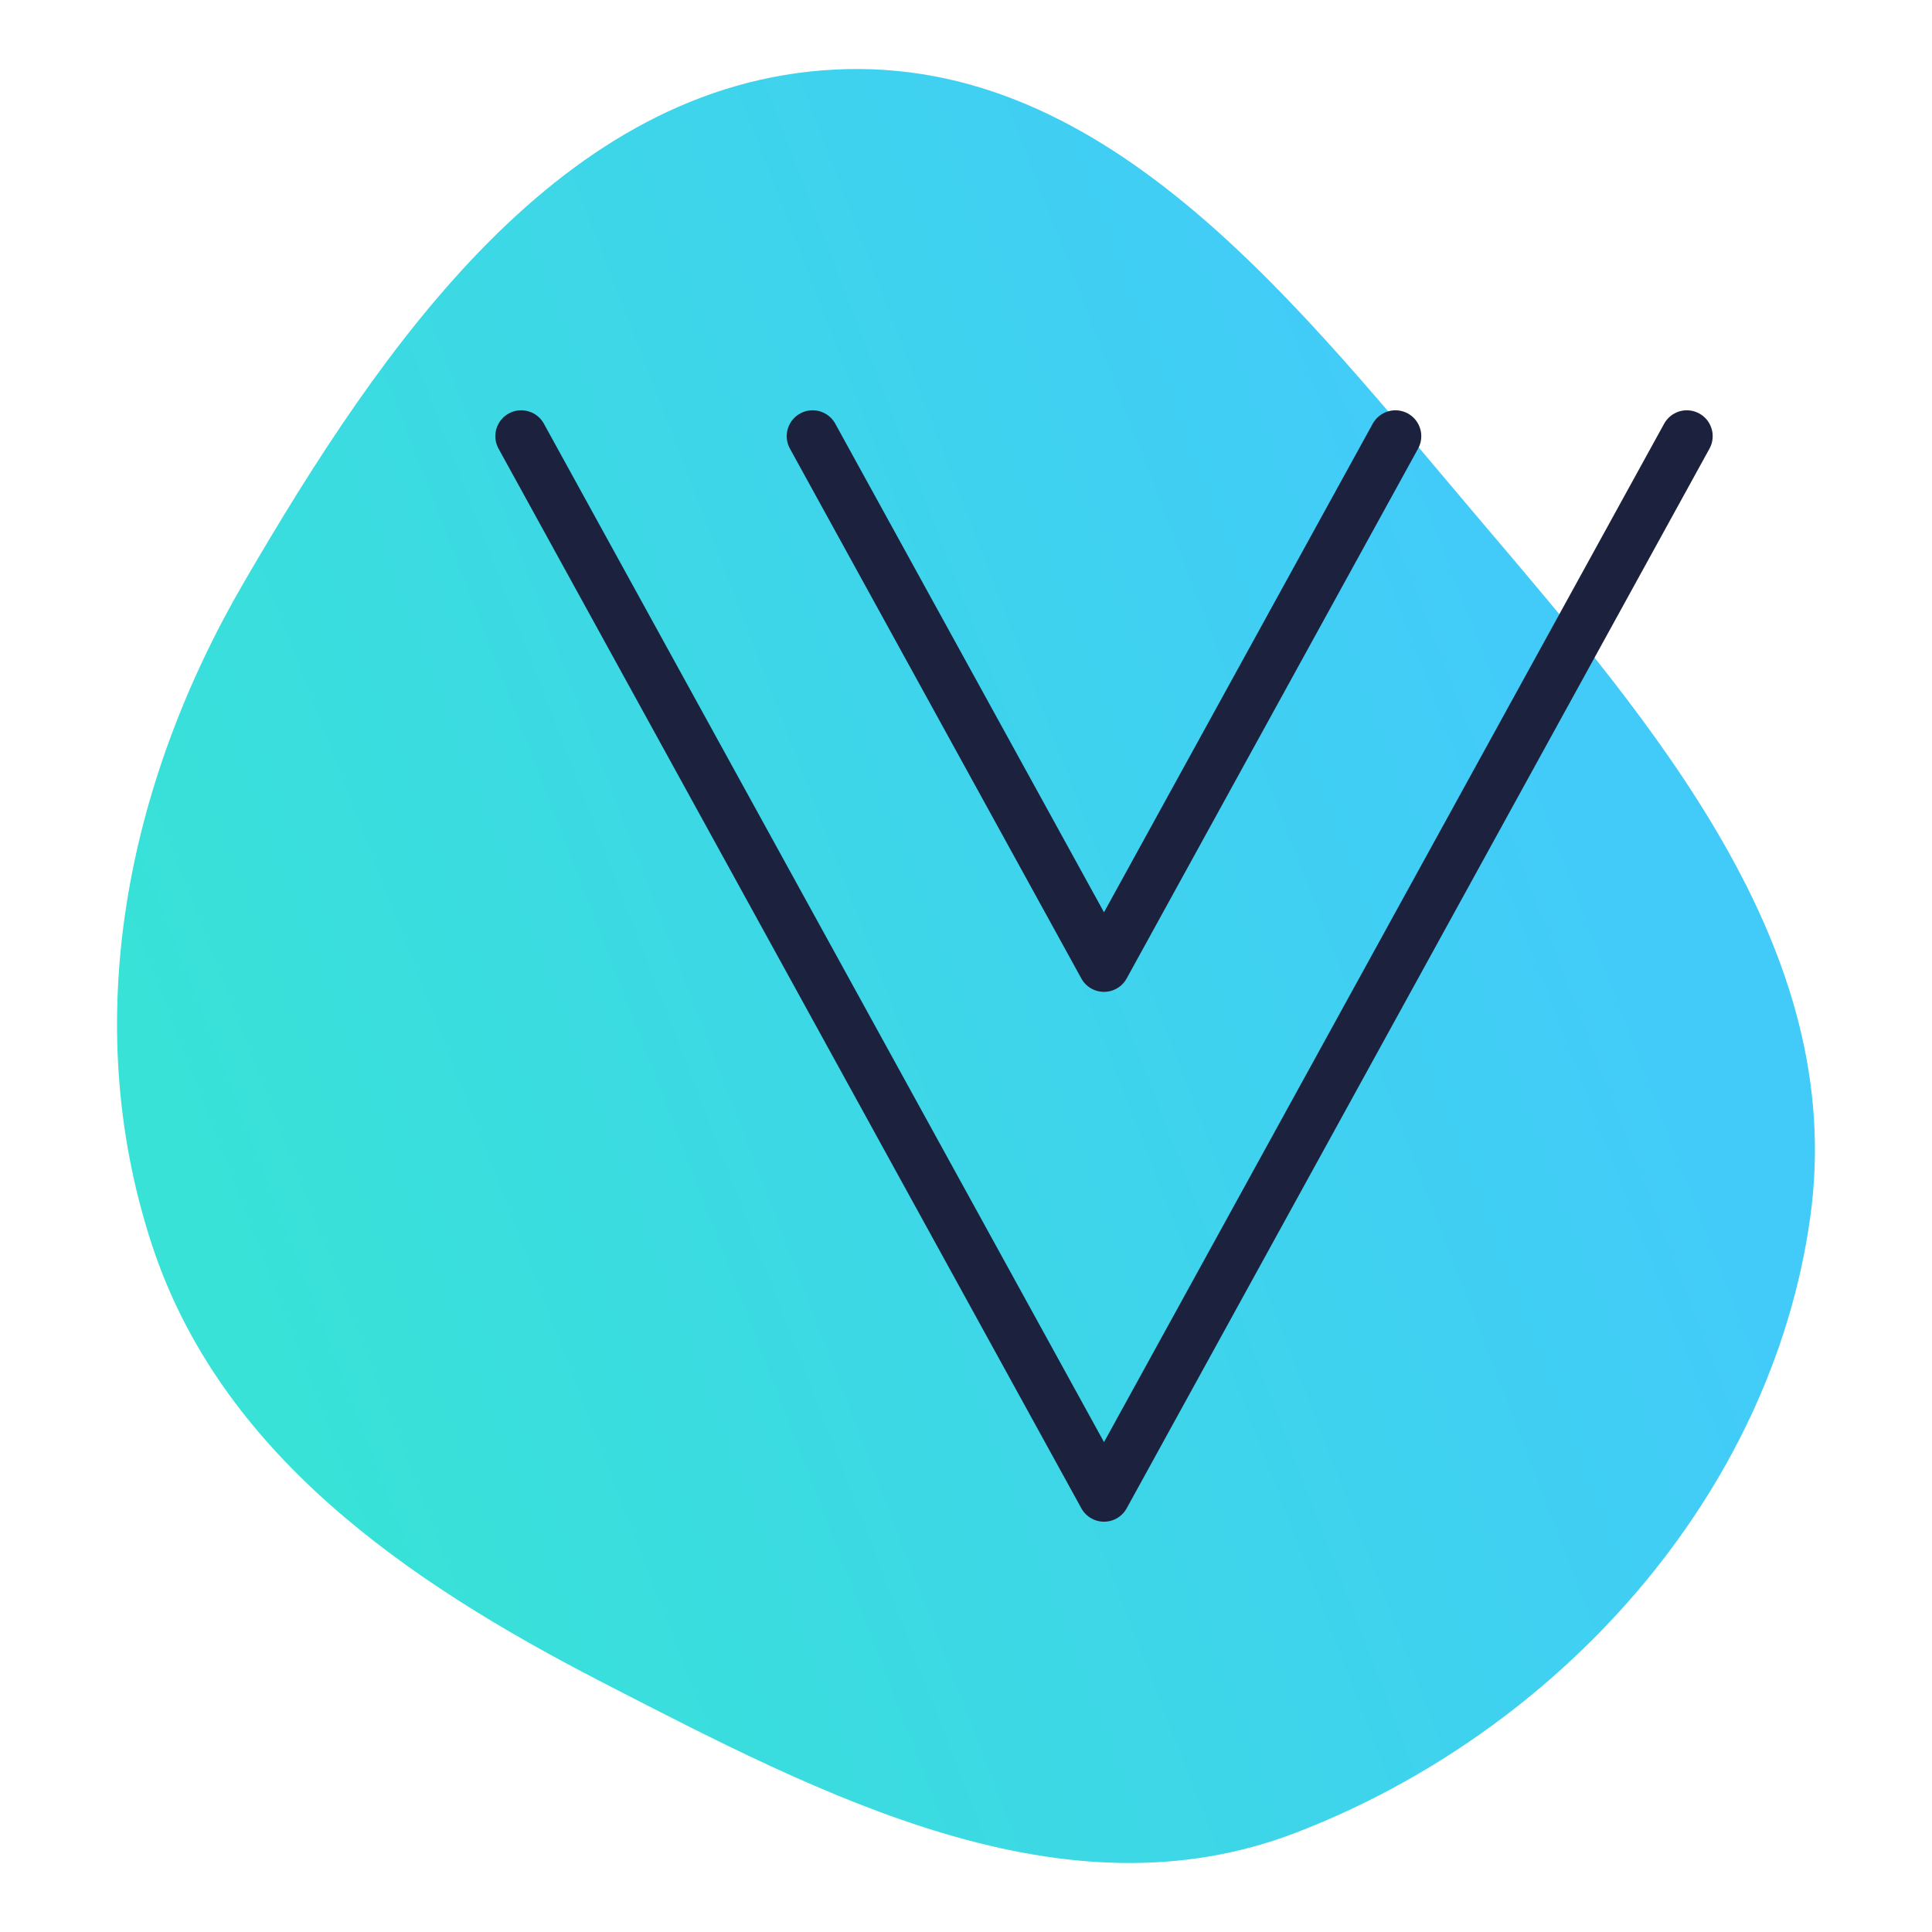
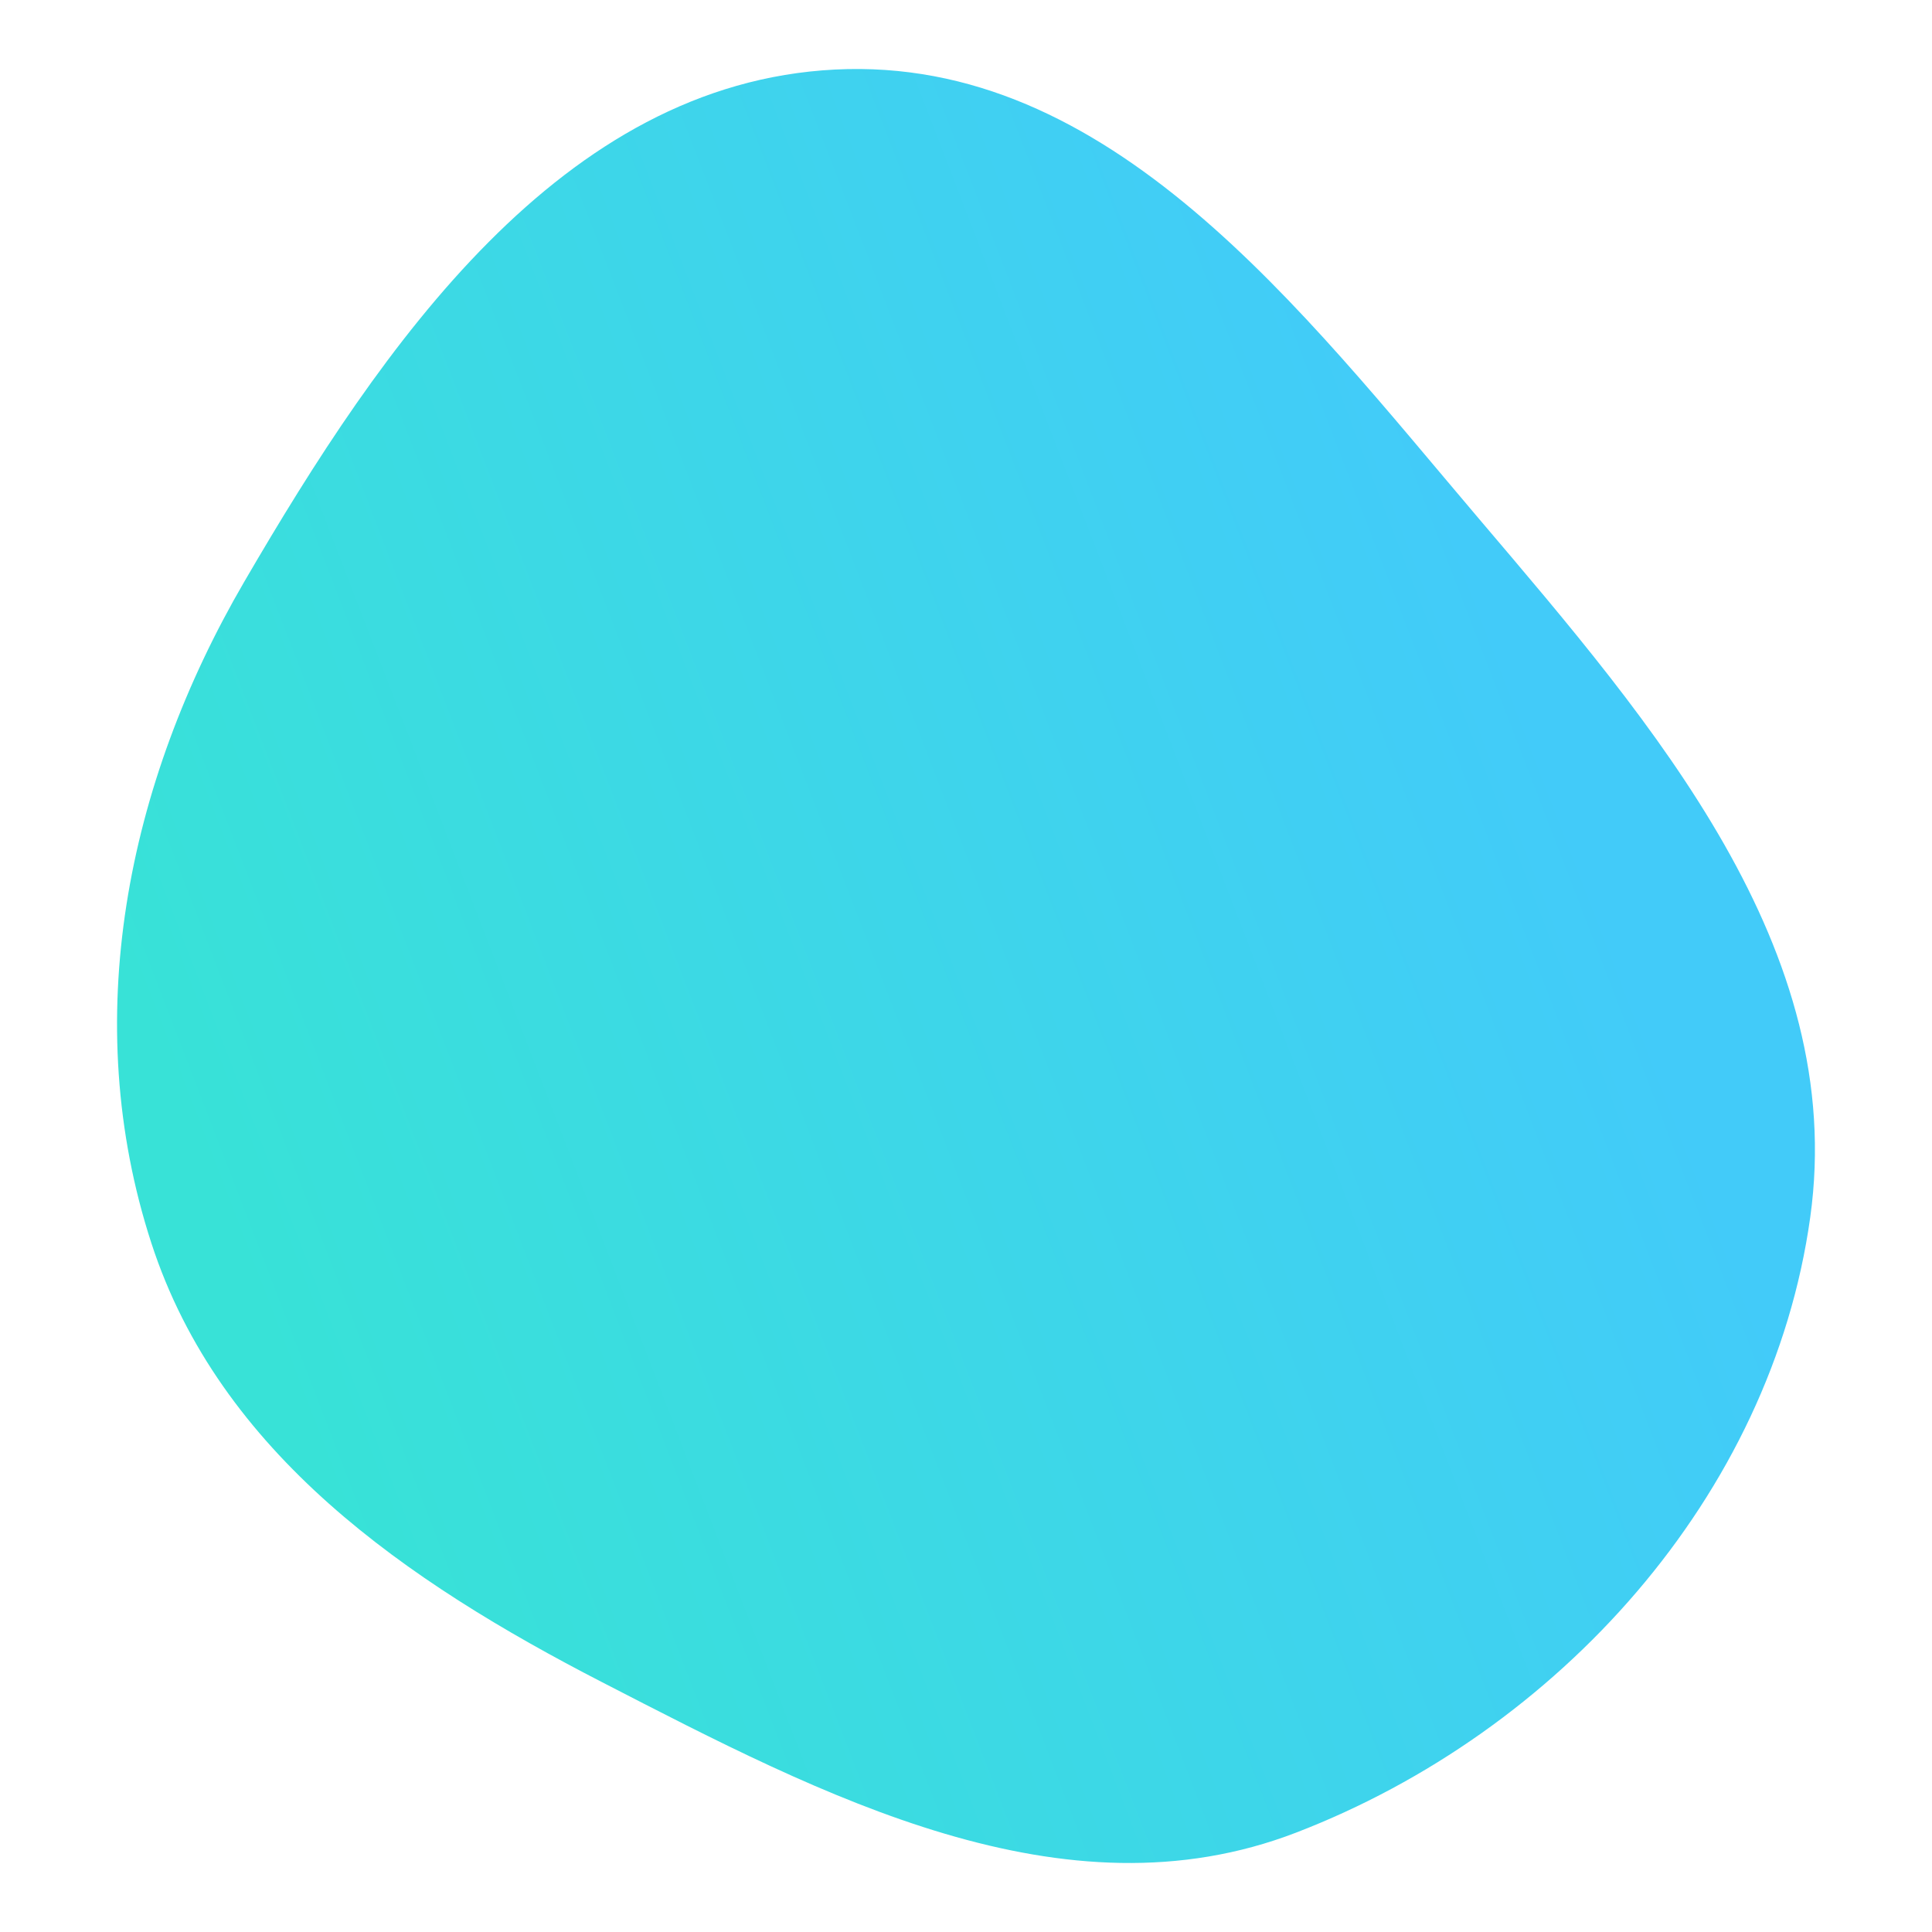
<svg xmlns="http://www.w3.org/2000/svg" width="112" height="112" viewBox="0 0 112 112" fill="none">
  <path fill-rule="evenodd" clip-rule="evenodd" d="M48.399 4.032C64.337 3.221 75.402 17.91 85.749 30.088C95.915 42.053 107.111 55.002 104.941 70.569C102.69 86.735 90.328 100.39 75.135 106.239C61.661 111.427 47.748 104.137 34.911 97.522C23.543 91.668 12.735 84.247 8.775 72.064C4.576 59.157 7.329 45.447 14.159 33.726C22.164 19.976 32.542 4.839 48.399 4.032Z" fill="url(#paint0_linear_1394_1917)" />
-   <path d="M80.893 25.285L64 55.999L47.107 25.285" stroke="#1C213D" stroke-width="3" stroke-linecap="round" stroke-linejoin="round" />
-   <path d="M30.215 25.285L64.001 86.714L97.786 25.285" stroke="#1C213D" stroke-width="3" stroke-linecap="round" stroke-linejoin="round" />
  <defs>
    <linearGradient id="paint0_linear_1394_1917" x1="10.035" y1="64.357" x2="86.71" y2="34.819" gradientUnits="userSpaceOnUse">
      <stop stop-color="#38E2D7" />
      <stop offset="1" stop-color="#42CBF9" />
    </linearGradient>
  </defs>
</svg>